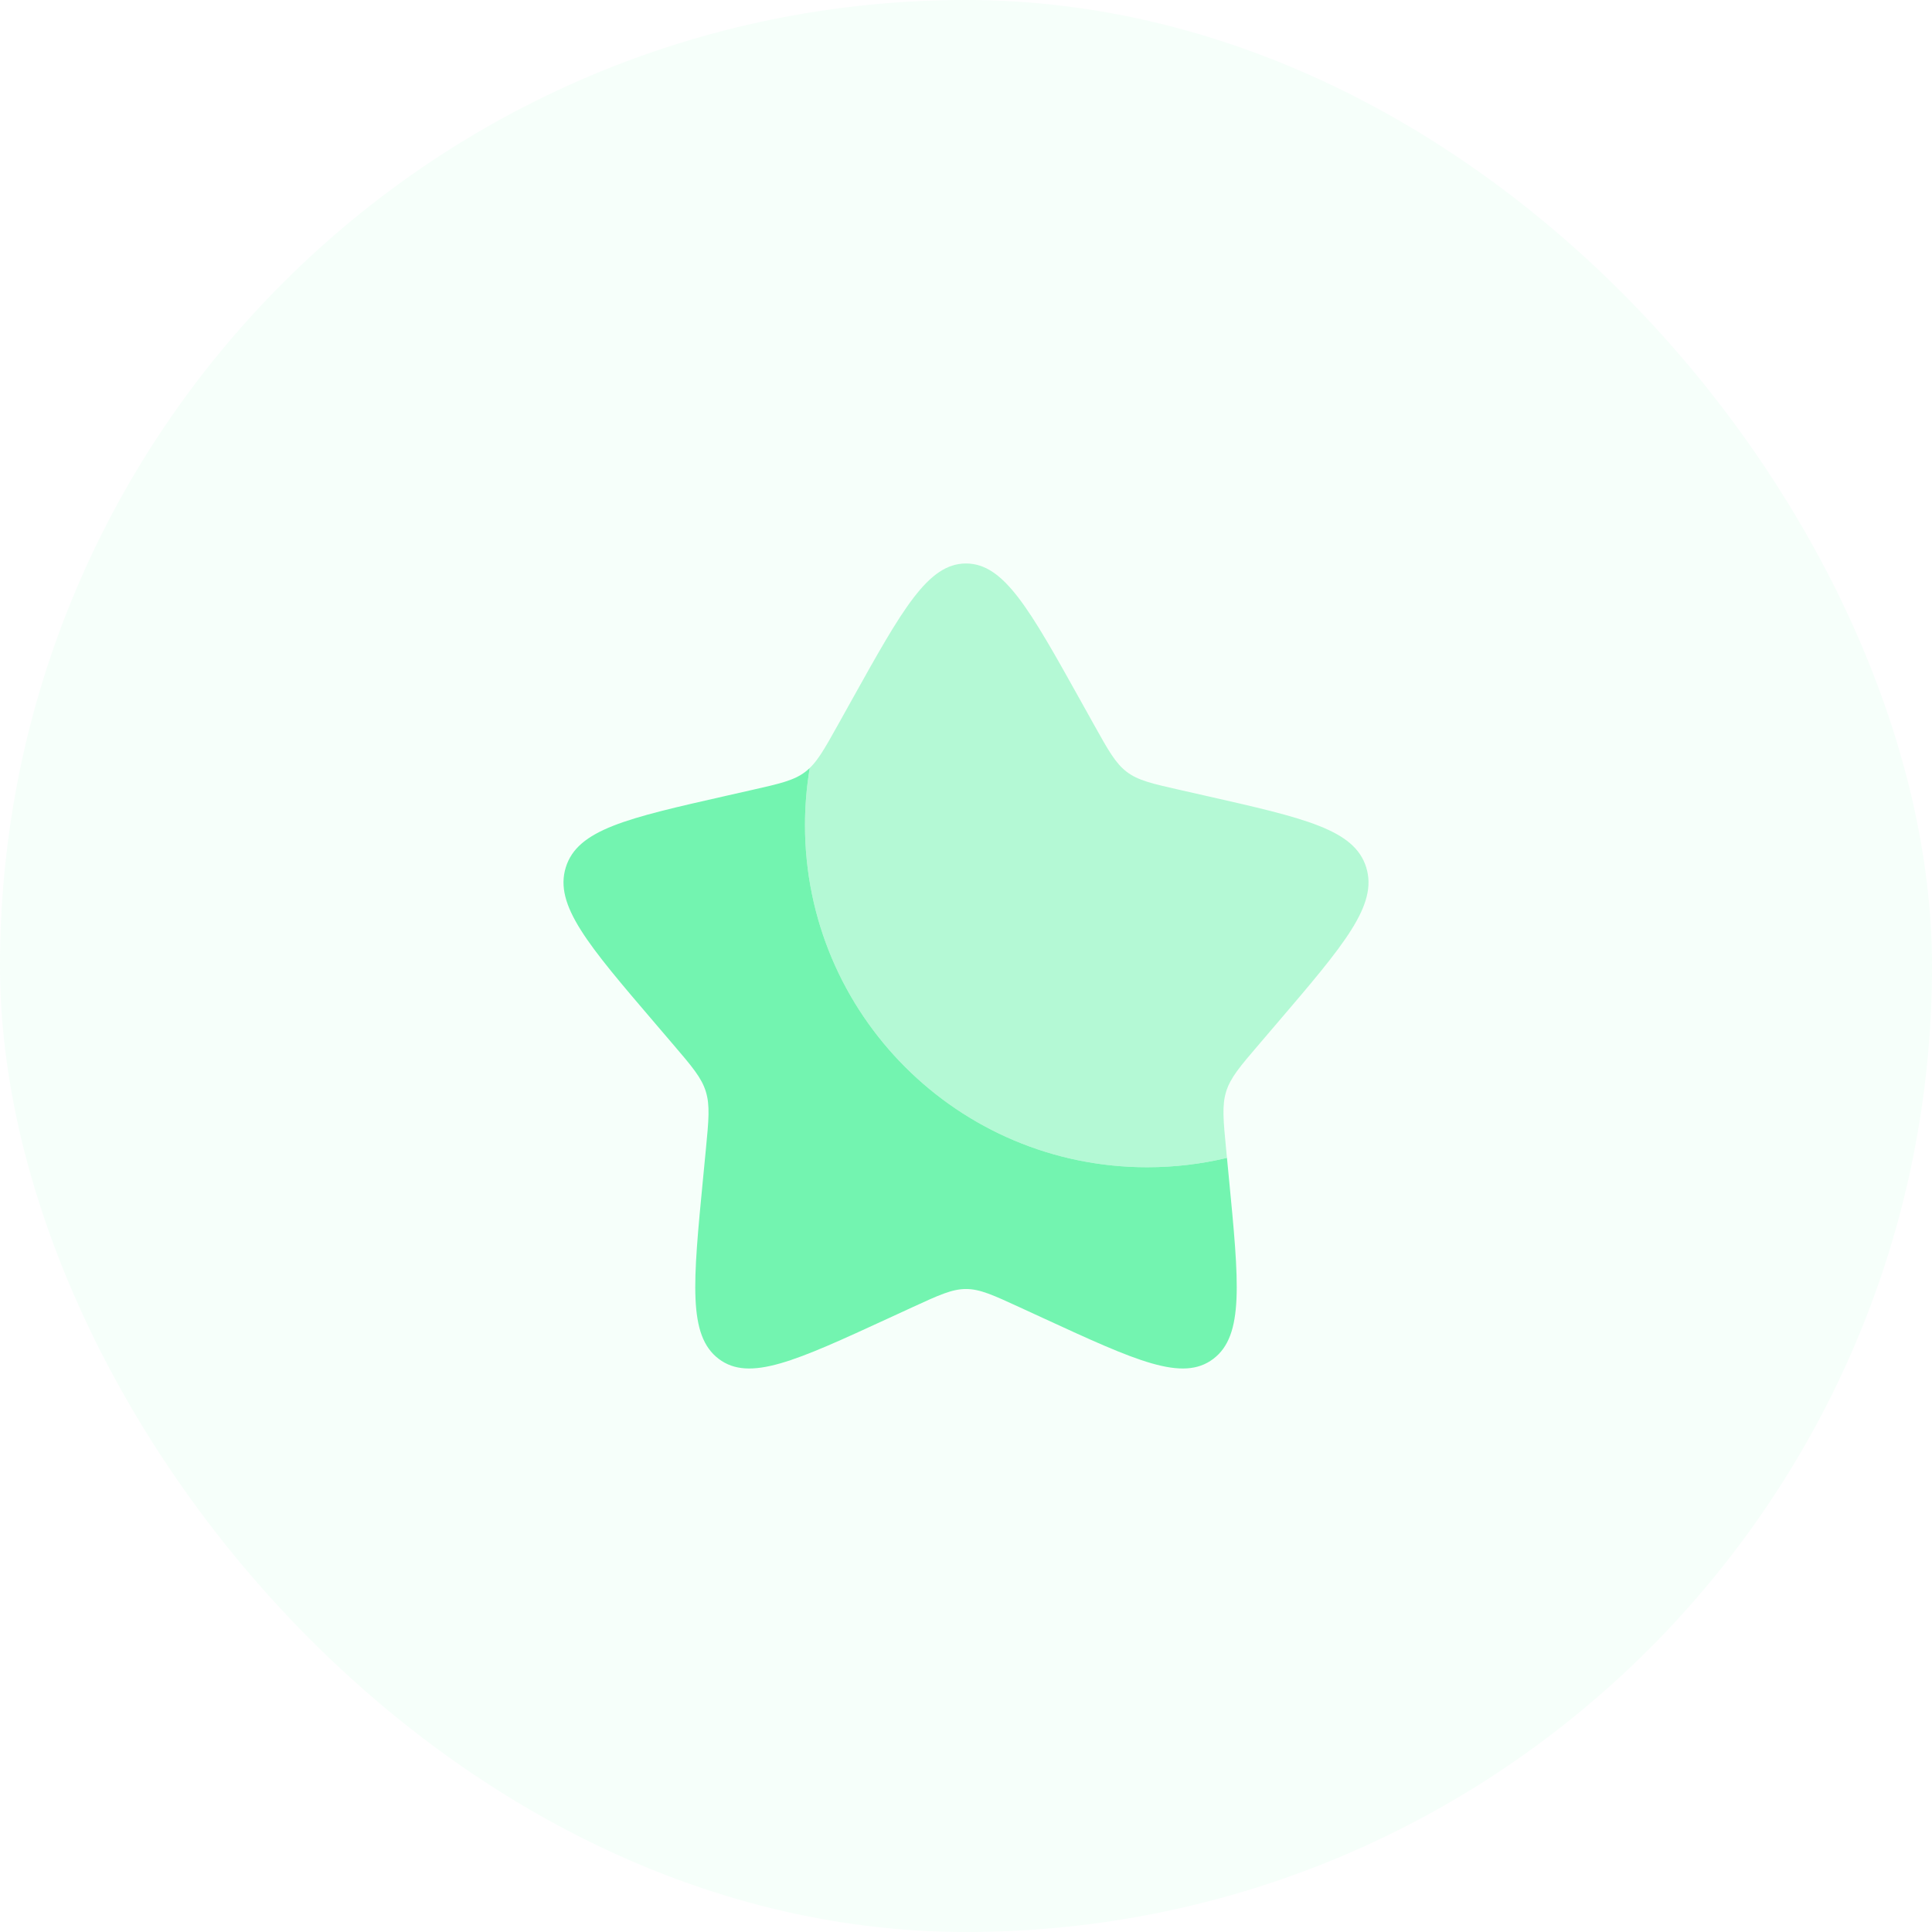
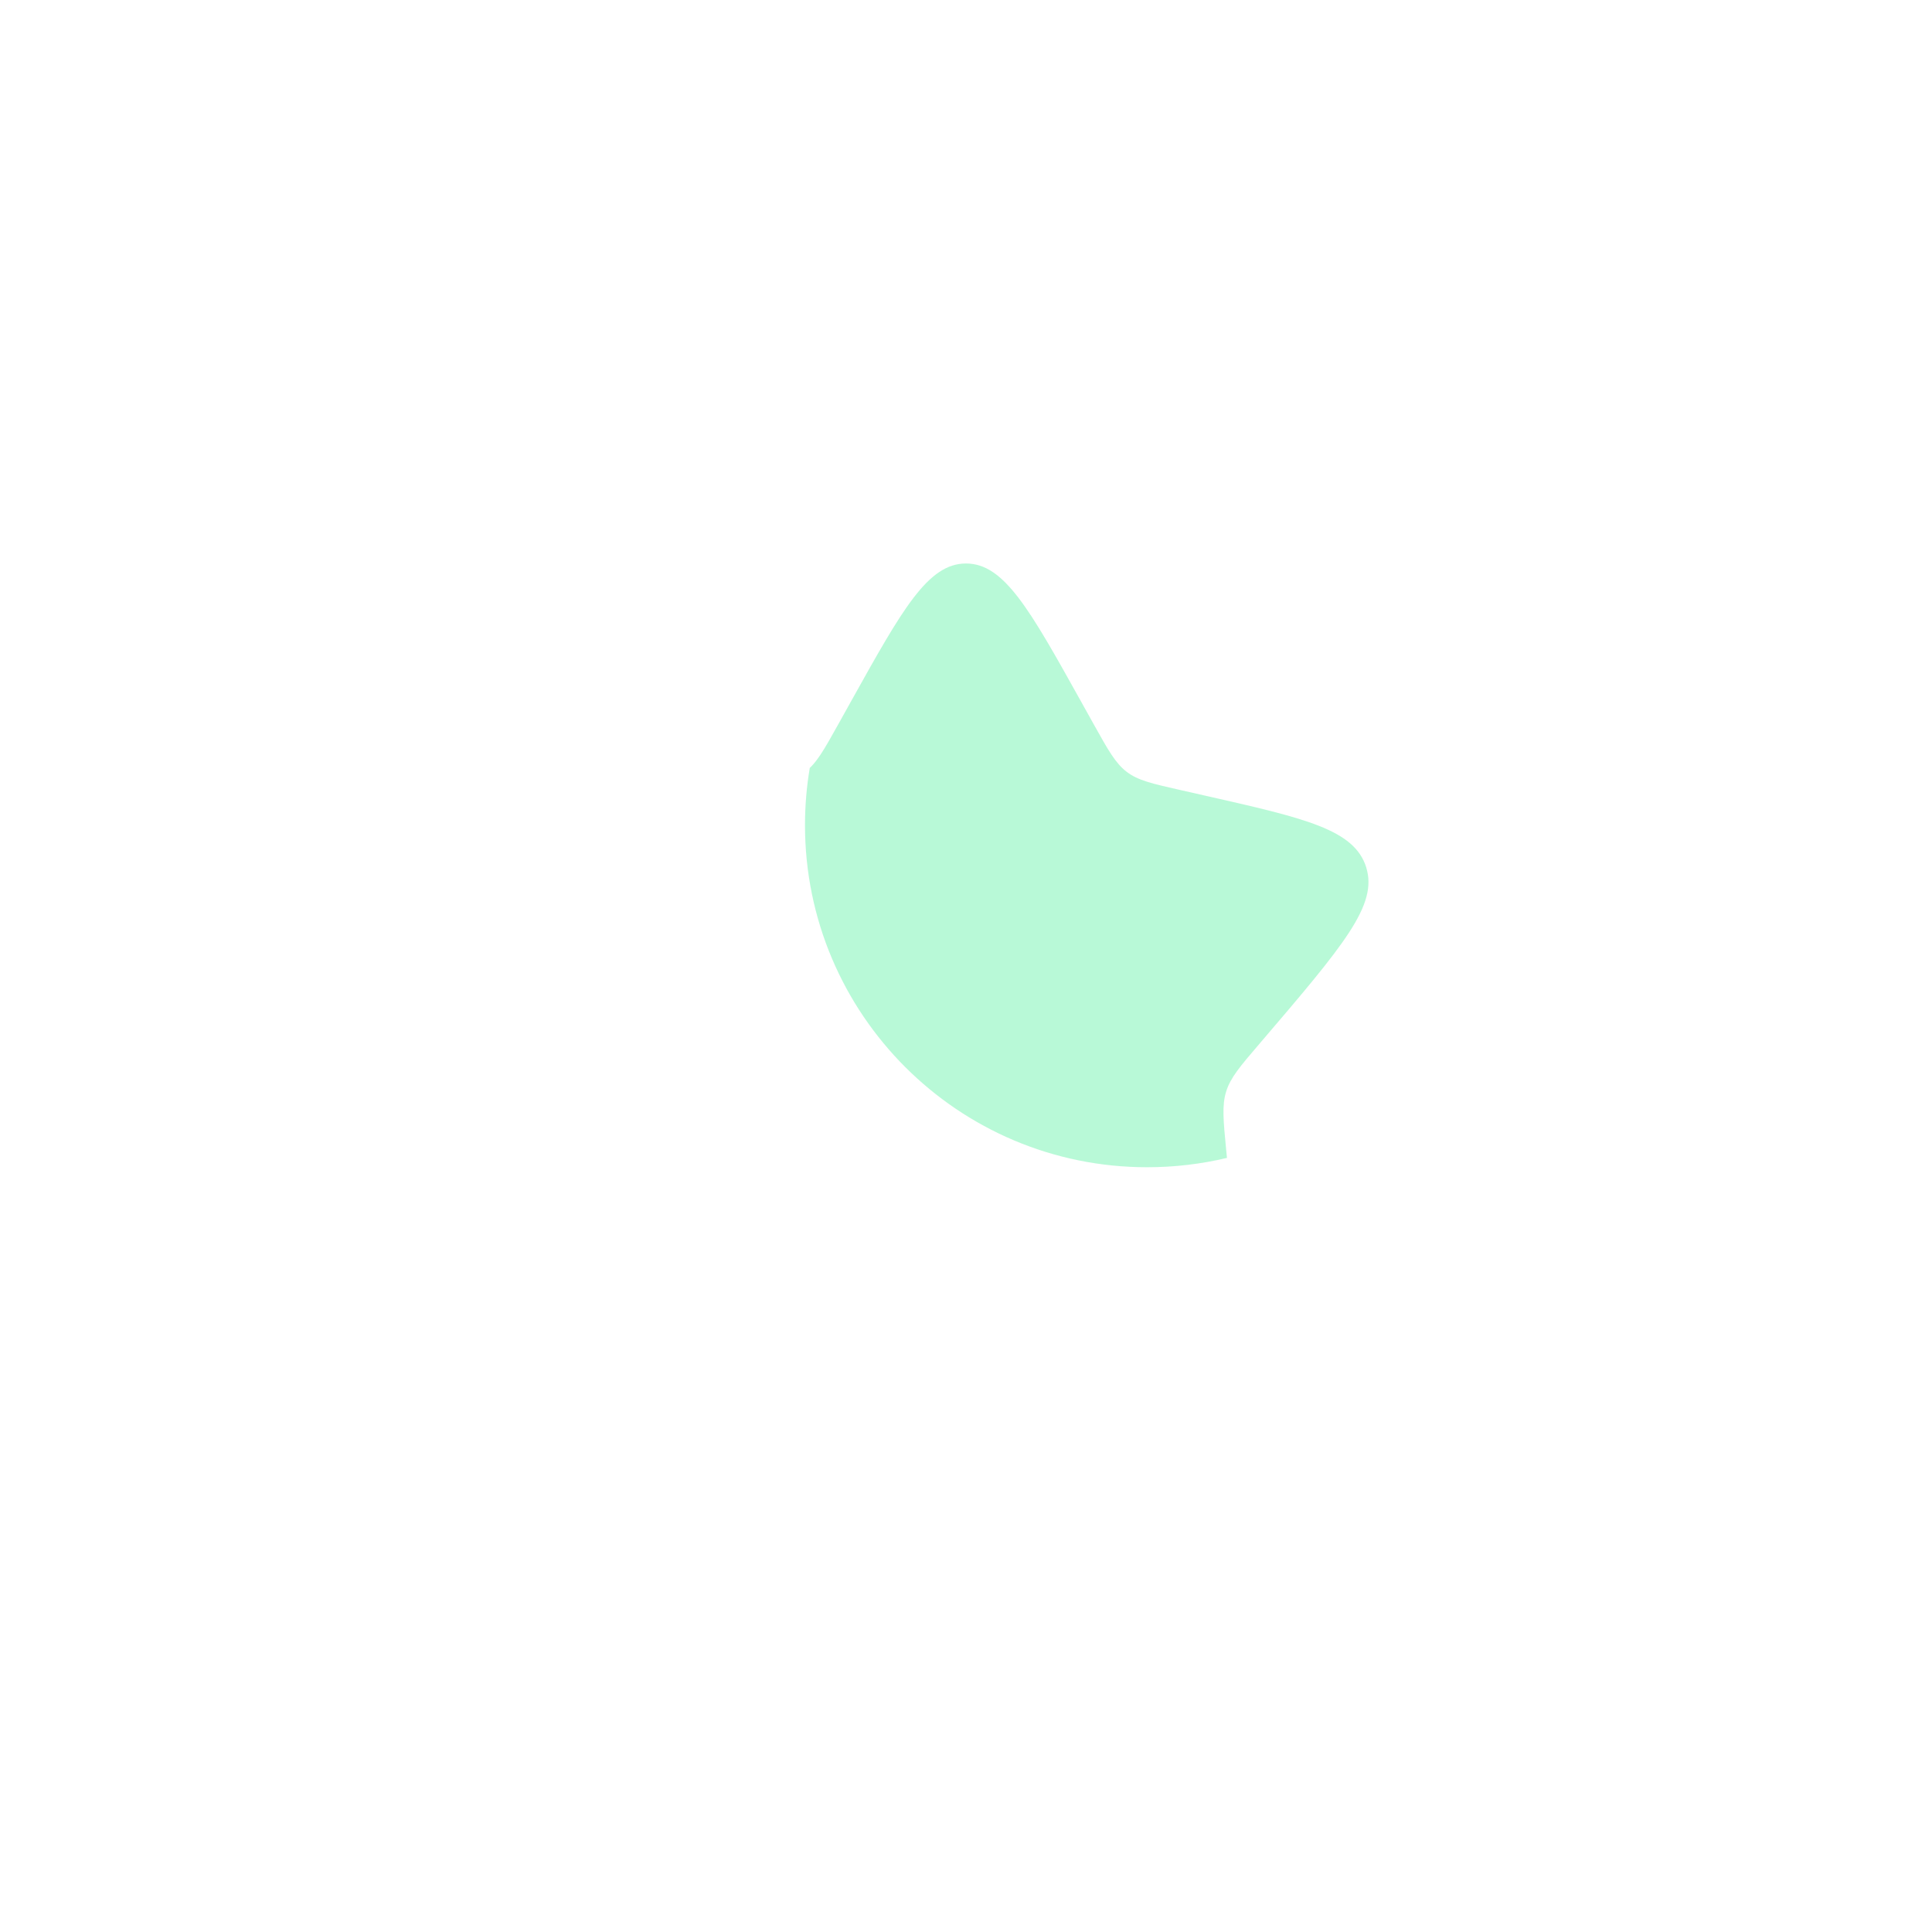
<svg xmlns="http://www.w3.org/2000/svg" width="80" height="80" viewBox="0 0 80 80" fill="none">
-   <rect width="80" height="80" rx="40" fill="#73F4B0" fill-opacity="0.07" />
-   <path d="M50.806 47.946C49.745 48.199 48.638 48.333 47.5 48.333C39.676 48.333 33.333 41.991 33.333 34.167C33.333 33.361 33.401 32.571 33.53 31.802C33.469 31.86 33.407 31.913 33.342 31.963C32.874 32.318 32.291 32.45 31.127 32.713L30.066 32.953C25.966 33.881 23.917 34.345 23.429 35.913C22.941 37.481 24.339 39.115 27.134 42.383L27.857 43.229C28.651 44.157 29.048 44.622 29.226 45.196C29.405 45.771 29.345 46.39 29.225 47.629L29.116 48.757C28.693 53.118 28.482 55.298 29.759 56.267C31.035 57.236 32.955 56.353 36.793 54.585L37.786 54.128C38.877 53.626 39.422 53.375 40 53.375C40.578 53.375 41.123 53.626 42.214 54.128L43.207 54.585C47.046 56.353 48.965 57.236 50.241 56.267C51.518 55.298 51.307 53.118 50.884 48.757L50.806 47.946Z" fill="#73F4B0" />
-   <path opacity="0.5" d="M35.255 29.014L34.709 29.994C34.109 31.07 33.809 31.608 33.342 31.963C33.407 31.913 33.469 31.86 33.53 31.802C33.401 32.571 33.333 33.361 33.333 34.167C33.333 41.991 39.676 48.333 47.5 48.333C48.638 48.333 49.745 48.199 50.806 47.946L50.775 47.629C50.655 46.39 50.595 45.771 50.773 45.196C50.952 44.622 51.349 44.157 52.144 43.229L52.867 42.383C55.661 39.115 57.059 37.481 56.571 35.913C56.083 34.345 54.034 33.881 49.934 32.953L48.873 32.713C47.709 32.45 47.126 32.318 46.658 31.963C46.191 31.608 45.891 31.07 45.291 29.994L44.745 29.014C42.634 25.227 41.578 23.333 40 23.333C38.422 23.333 37.366 25.227 35.255 29.014Z" fill="#73F4B0" />
+   <path opacity="0.5" d="M35.255 29.014L34.709 29.994C34.109 31.07 33.809 31.608 33.342 31.963C33.407 31.913 33.469 31.86 33.53 31.802C33.401 32.571 33.333 33.361 33.333 34.167C33.333 41.991 39.676 48.333 47.5 48.333C48.638 48.333 49.745 48.199 50.806 47.946L50.775 47.629C50.655 46.39 50.595 45.771 50.773 45.196C50.952 44.622 51.349 44.157 52.144 43.229C55.661 39.115 57.059 37.481 56.571 35.913C56.083 34.345 54.034 33.881 49.934 32.953L48.873 32.713C47.709 32.45 47.126 32.318 46.658 31.963C46.191 31.608 45.891 31.07 45.291 29.994L44.745 29.014C42.634 25.227 41.578 23.333 40 23.333C38.422 23.333 37.366 25.227 35.255 29.014Z" fill="#73F4B0" />
</svg>